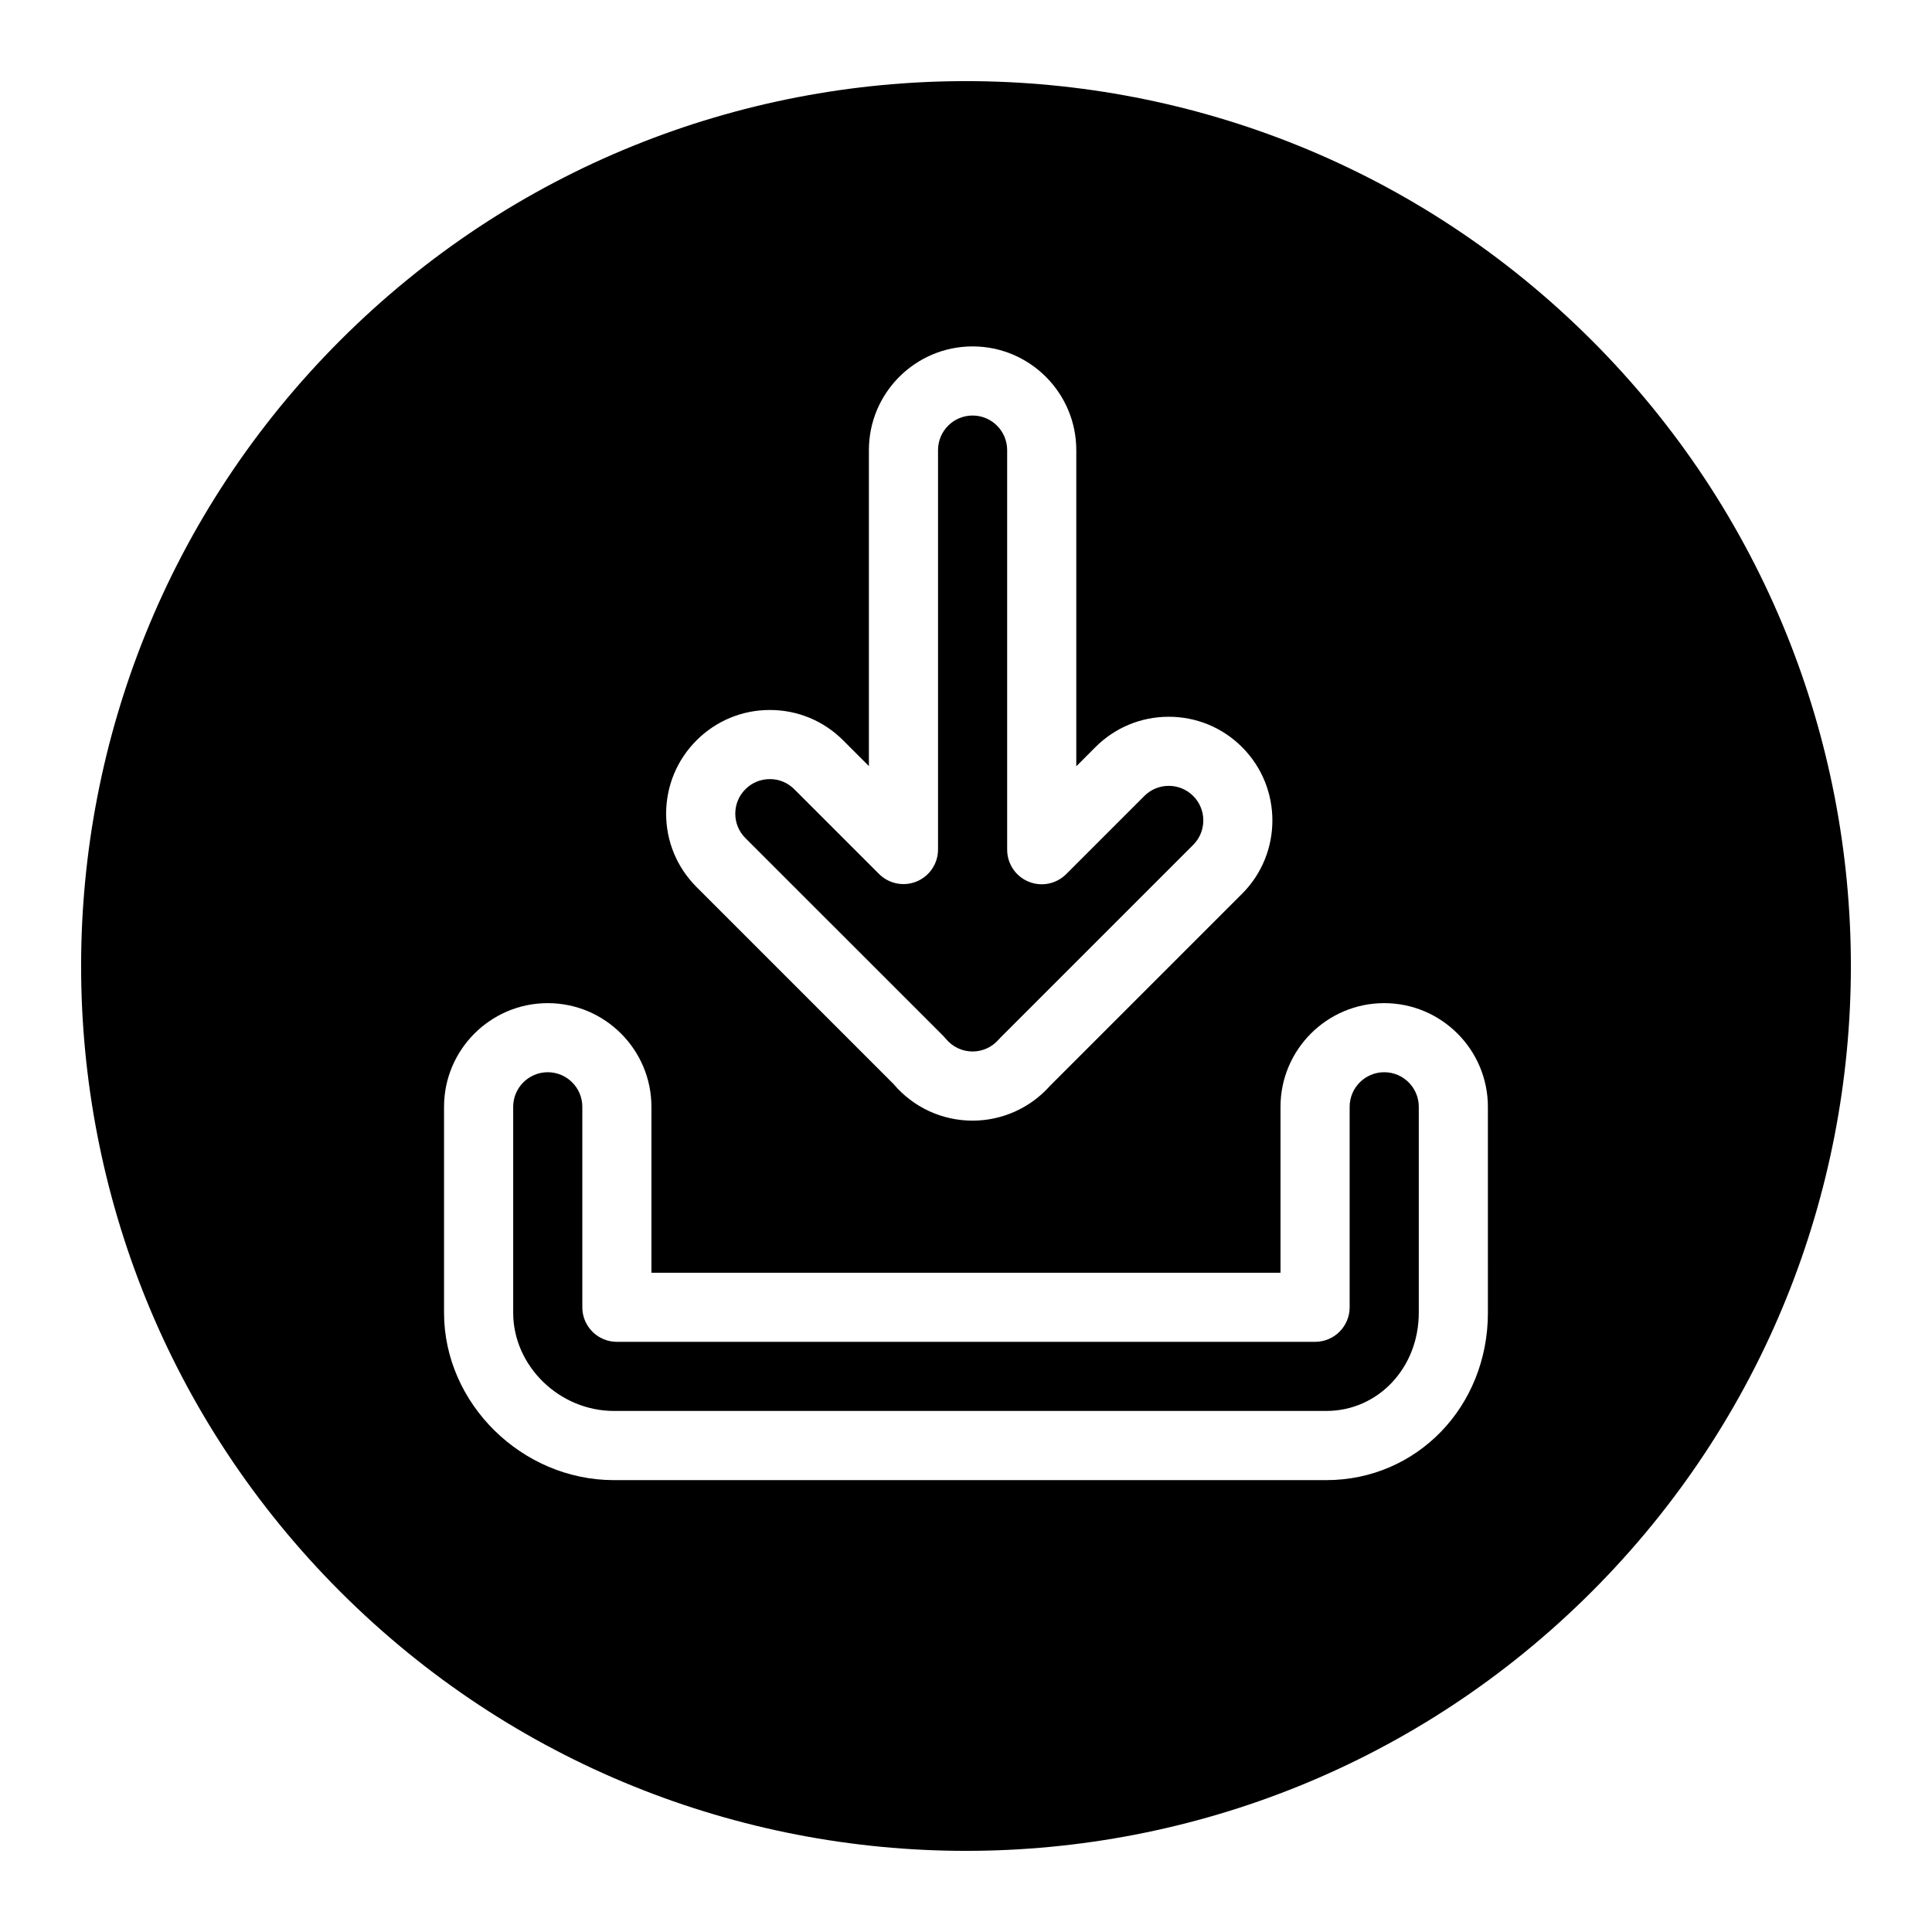
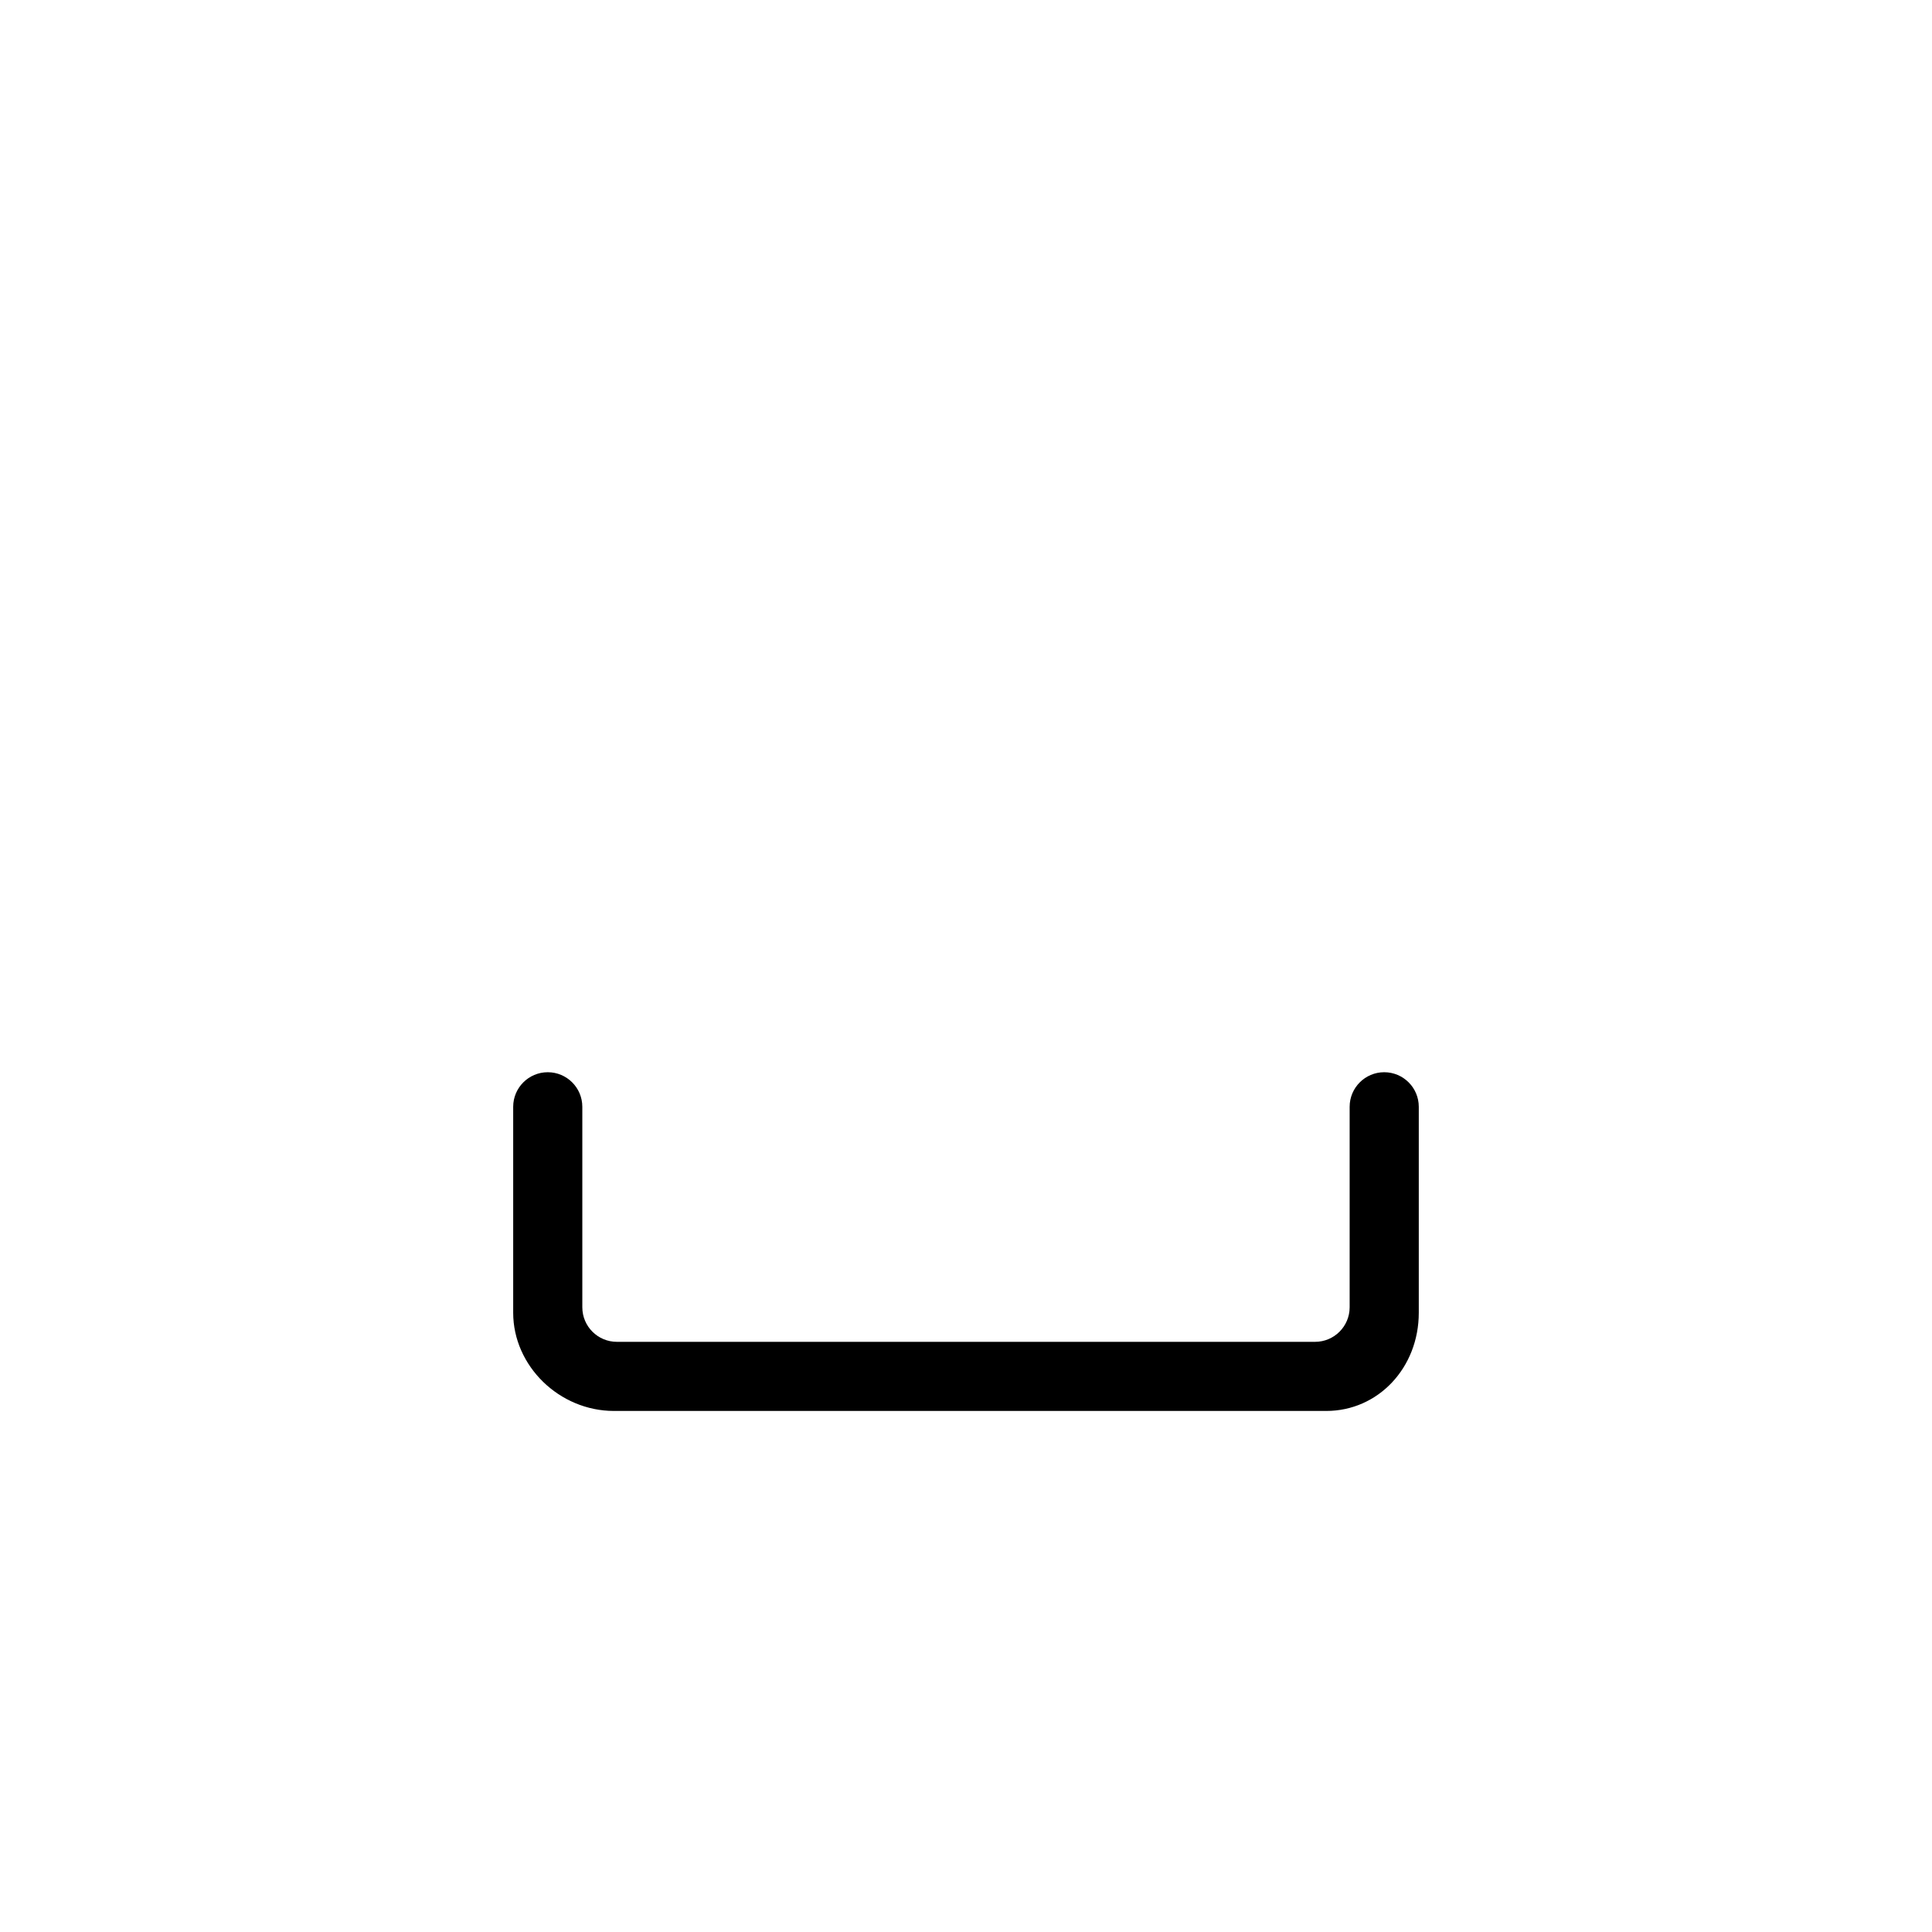
<svg xmlns="http://www.w3.org/2000/svg" fill="#000000" width="800px" height="800px" version="1.1" viewBox="144 144 512 512">
  <g>
    <path d="m510.83 428.15c-5.051 0-9.16 4.109-9.16 9.16v53.129c0 5.059-4.102 9.16-9.16 9.16h-185.03c-5.059 0-9.16-4.102-9.16-9.16v-53.129c0-5.051-4.109-9.16-9.16-9.16-5.051 0-9.16 4.109-9.16 9.16v54.578c0 14.109 12.227 26.027 26.699 26.027h188.77c13.754 0 24.523-11.434 24.523-26.027v-54.578c0-5.051-4.109-9.16-9.16-9.16z" />
-     <path d="m394.02 418.58c0.219 0.219 0.43 0.449 0.625 0.691 1.754 2.152 4.344 3.383 7.106 3.383 2.644 0 5.164-1.156 6.914-3.176 0.141-0.164 0.289-0.32 0.441-0.473l51.109-51.109c3.57-3.57 3.57-9.383 0-12.953-1.73-1.73-4.031-2.684-6.477-2.684-2.445 0-4.746 0.953-6.477 2.684l-20.715 20.715c-1.75 1.75-4.094 2.684-6.477 2.684-1.18 0-2.371-0.227-3.504-0.699-3.422-1.418-5.656-4.758-5.656-8.465v-105.9c0-5.051-4.109-9.16-9.16-9.16-5.051 0-9.16 4.109-9.16 9.16v105.85c0 3.707-2.231 7.047-5.656 8.465-3.422 1.418-7.363 0.633-9.98-1.984l-22.457-22.457c-1.73-1.73-4.027-2.684-6.477-2.684-2.445 0-4.746 0.953-6.477 2.684-1.73 1.73-2.684 4.031-2.684 6.477 0 2.445 0.953 4.746 2.684 6.477z" />
-     <path d="m565.81 234.18c-91.578-91.574-240.05-91.574-331.63 0.004-91.578 91.578-91.578 240.05 0 331.63 91.582 91.578 240.06 91.578 331.64 0.004 91.578-91.582 91.578-240.06-0.004-331.64zm-237.22 106.02c5.191-5.188 12.09-8.047 19.43-8.047 7.34 0 14.242 2.859 19.43 8.051l6.816 6.816v-83.738c0-15.152 12.328-27.48 27.48-27.48s27.48 12.328 27.48 27.48v83.793l5.074-5.078c5.191-5.188 12.09-8.047 19.43-8.047s14.242 2.859 19.43 8.047c10.715 10.715 10.715 28.148 0 38.863l-50.902 50.902c-5.223 5.863-12.676 9.219-20.516 9.219-8.121 0-15.738-3.543-20.98-9.738l-52.18-52.184c-5.191-5.191-8.051-12.09-8.051-19.43 0.012-7.34 2.871-14.242 8.059-19.43zm209.72 151.7c0 24.867-18.82 44.348-42.844 44.348h-188.77c-24.402 0-45.02-20.309-45.02-44.348v-54.578c0-15.152 12.328-27.48 27.48-27.48 15.152 0 27.48 12.328 27.48 27.48v43.969h166.71v-43.969c0-15.152 12.328-27.48 27.48-27.48 15.152 0 27.48 12.328 27.48 27.48z" />
  </g>
</svg>